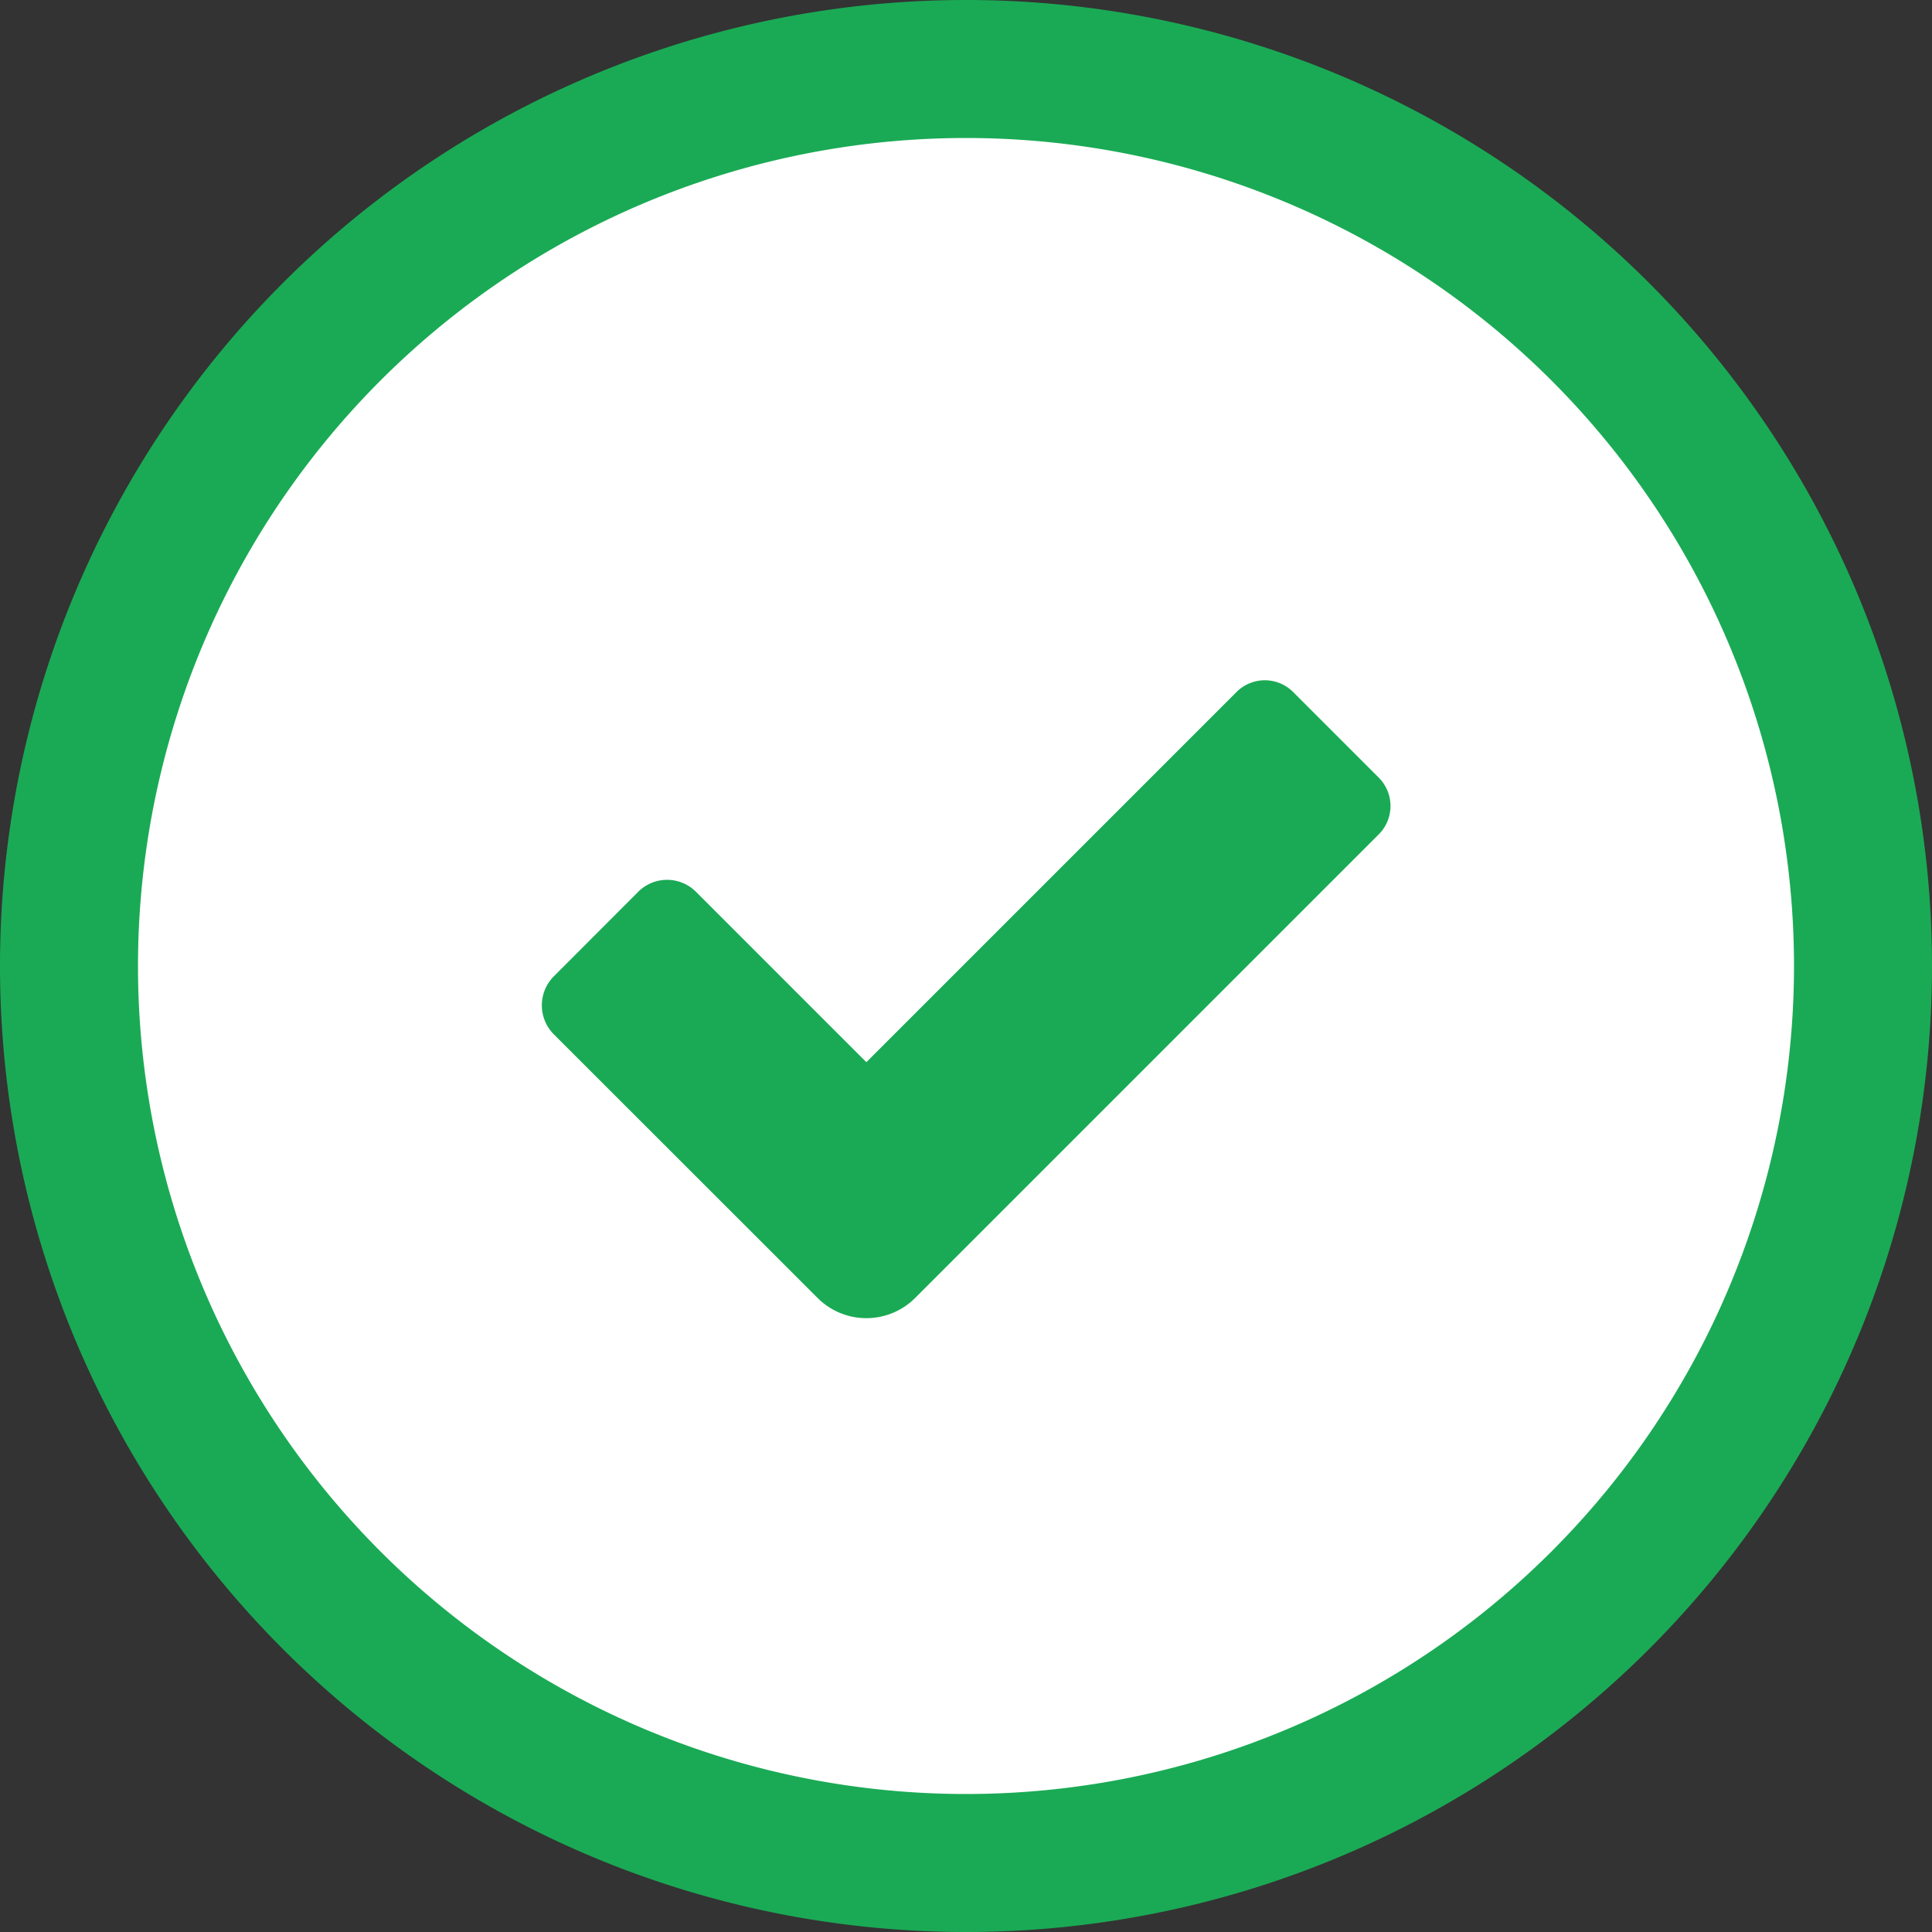
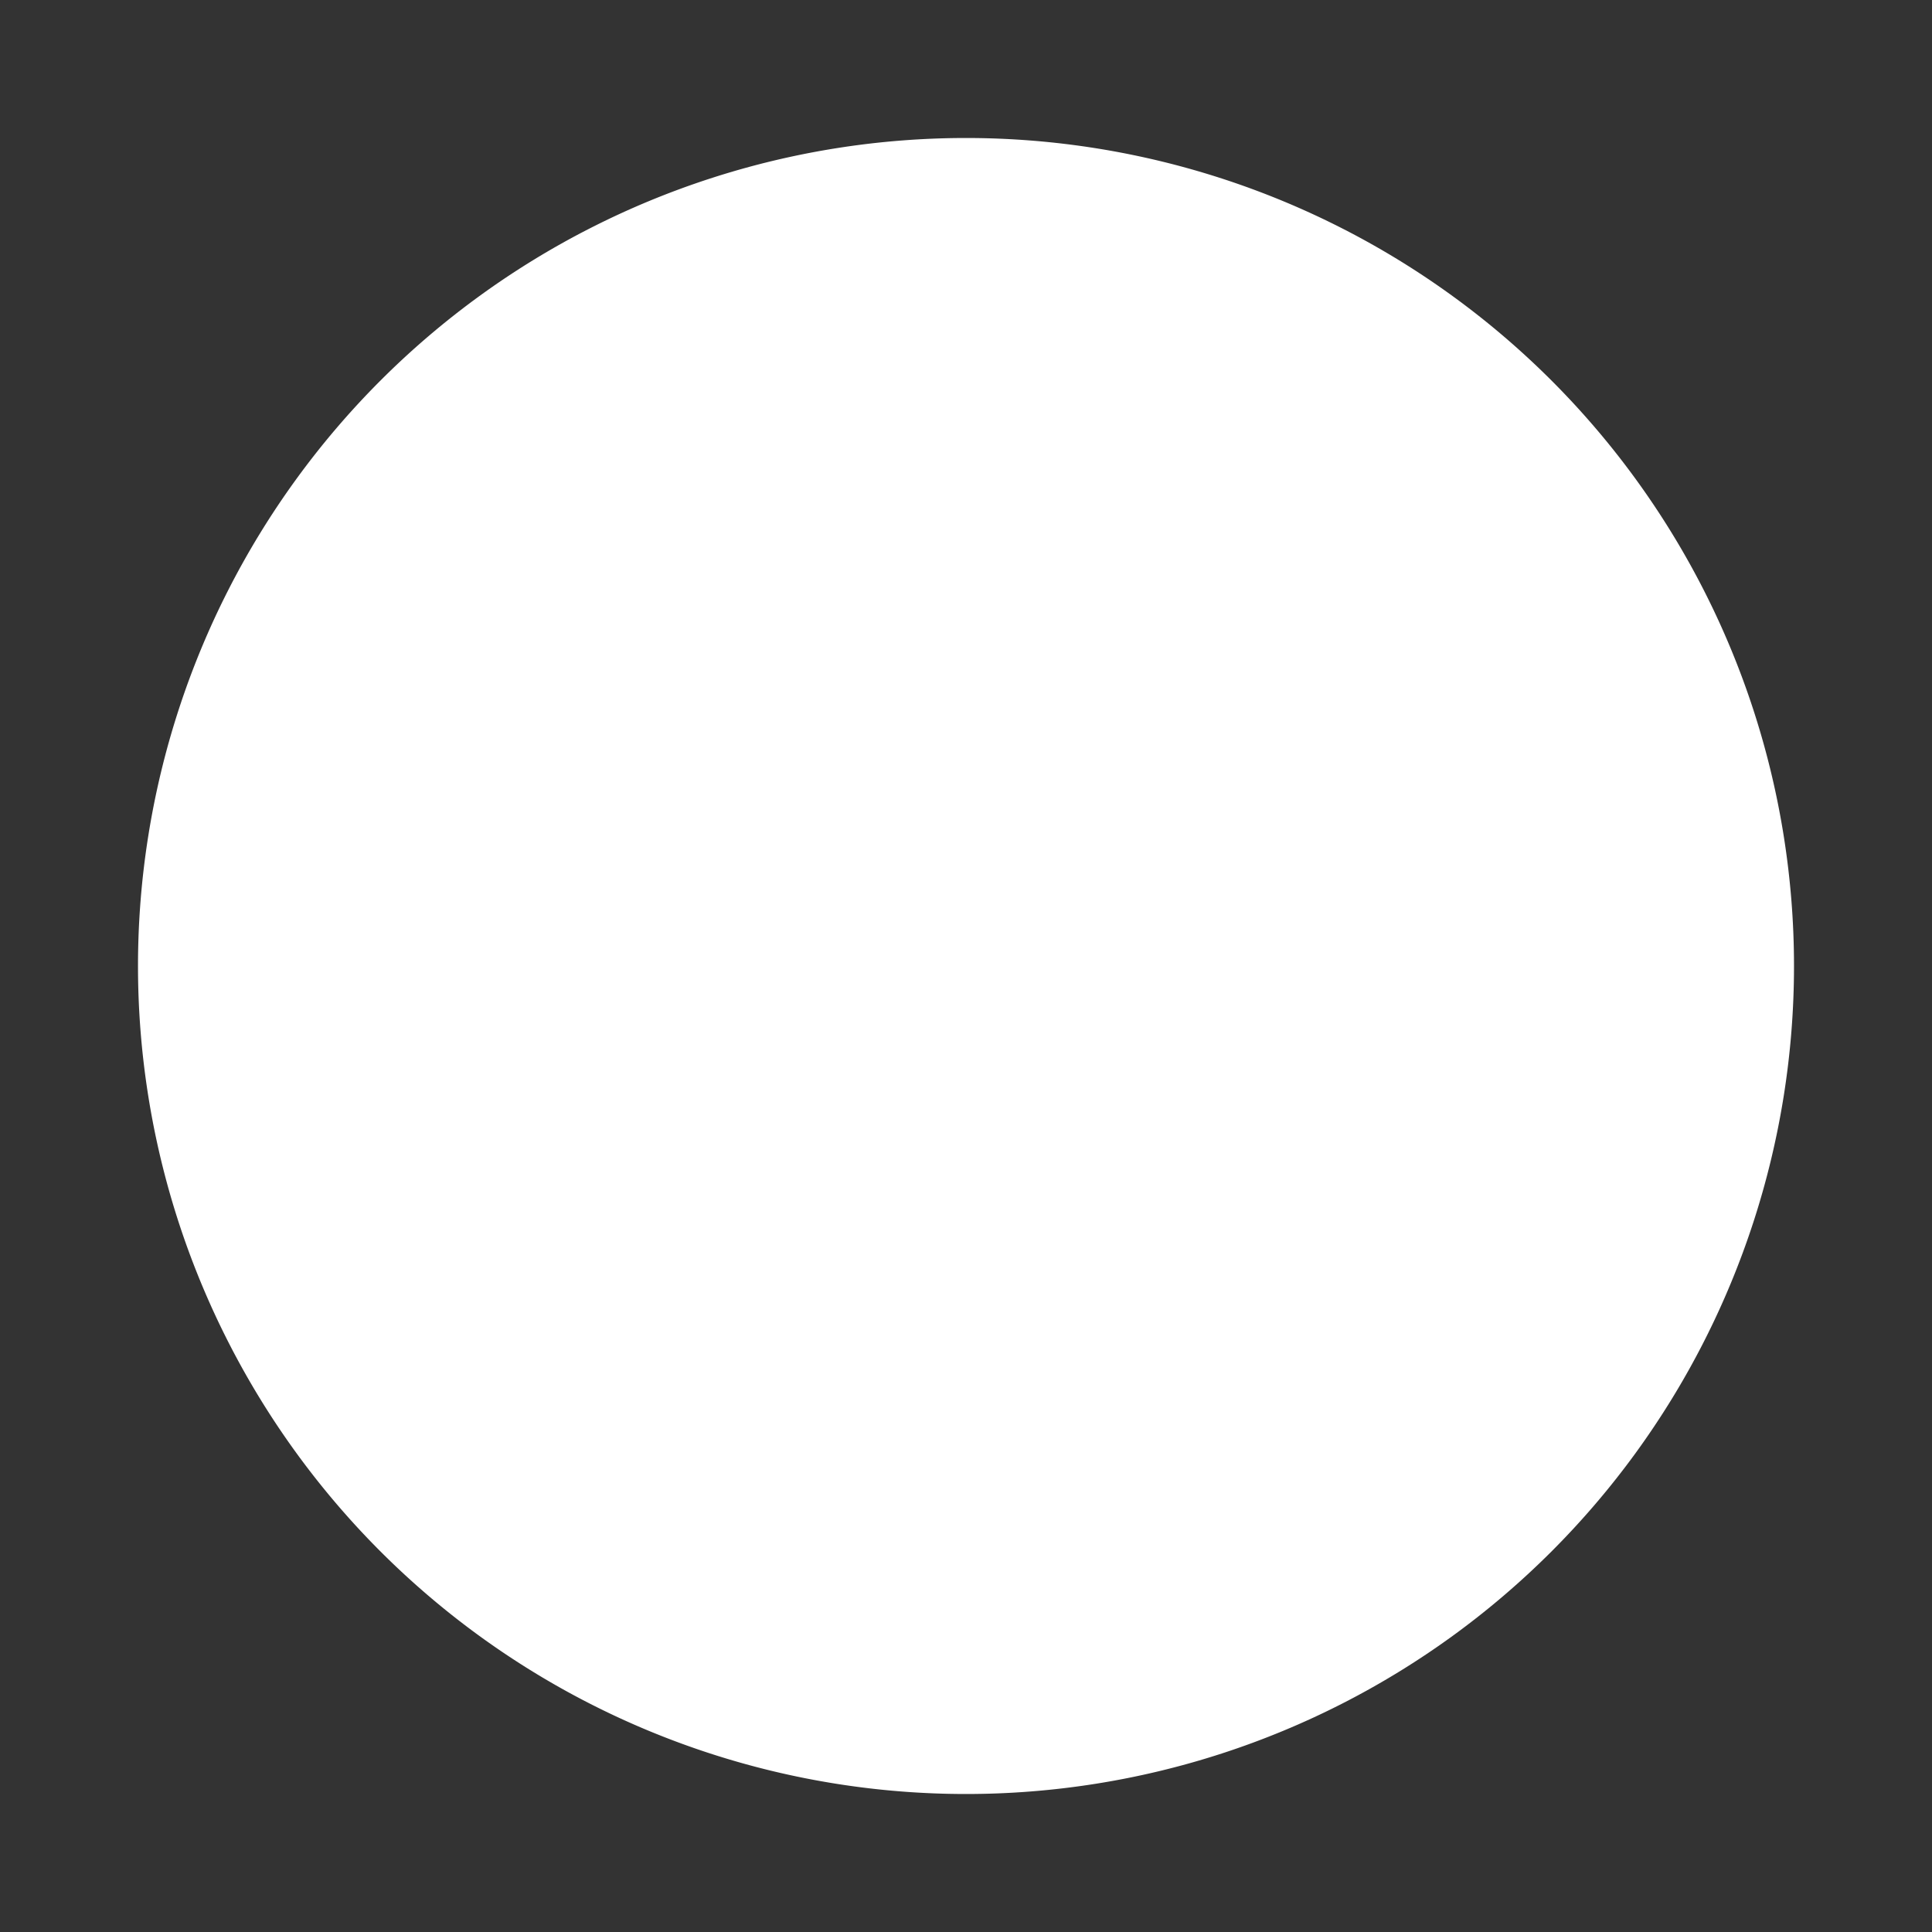
<svg xmlns="http://www.w3.org/2000/svg" width="30" height="30" viewBox="0 0 14 14">
  <rect x="0" y="0" width="14" height="14" fill="#333333" stroke="none" />
  <g fill-rule="evenodd">
-     <path d="M0 7a7 7 0 1 1 14 0A7 7 0 0 1 0 7z" fill="#1aaa55" />
    <path d="M13 7A6 6 0 1 0 1 7a6 6 0 0 0 12 0z" fill="#fff" />
-     <path d="M6.278 7.697L5.045 6.464a.296.296 0 0 0-.42-.002l-.613.614a.298.298 0 0 0 .002.42l1.91 1.909a.5.5 0 0 0 .703.005l.265-.265L9.997 6.04a.291.291 0 0 0-.009-.408l-.614-.614a.29.29 0 0 0-.408-.009L6.278 7.697z" fill="#1aaa55" />
  </g>
</svg>